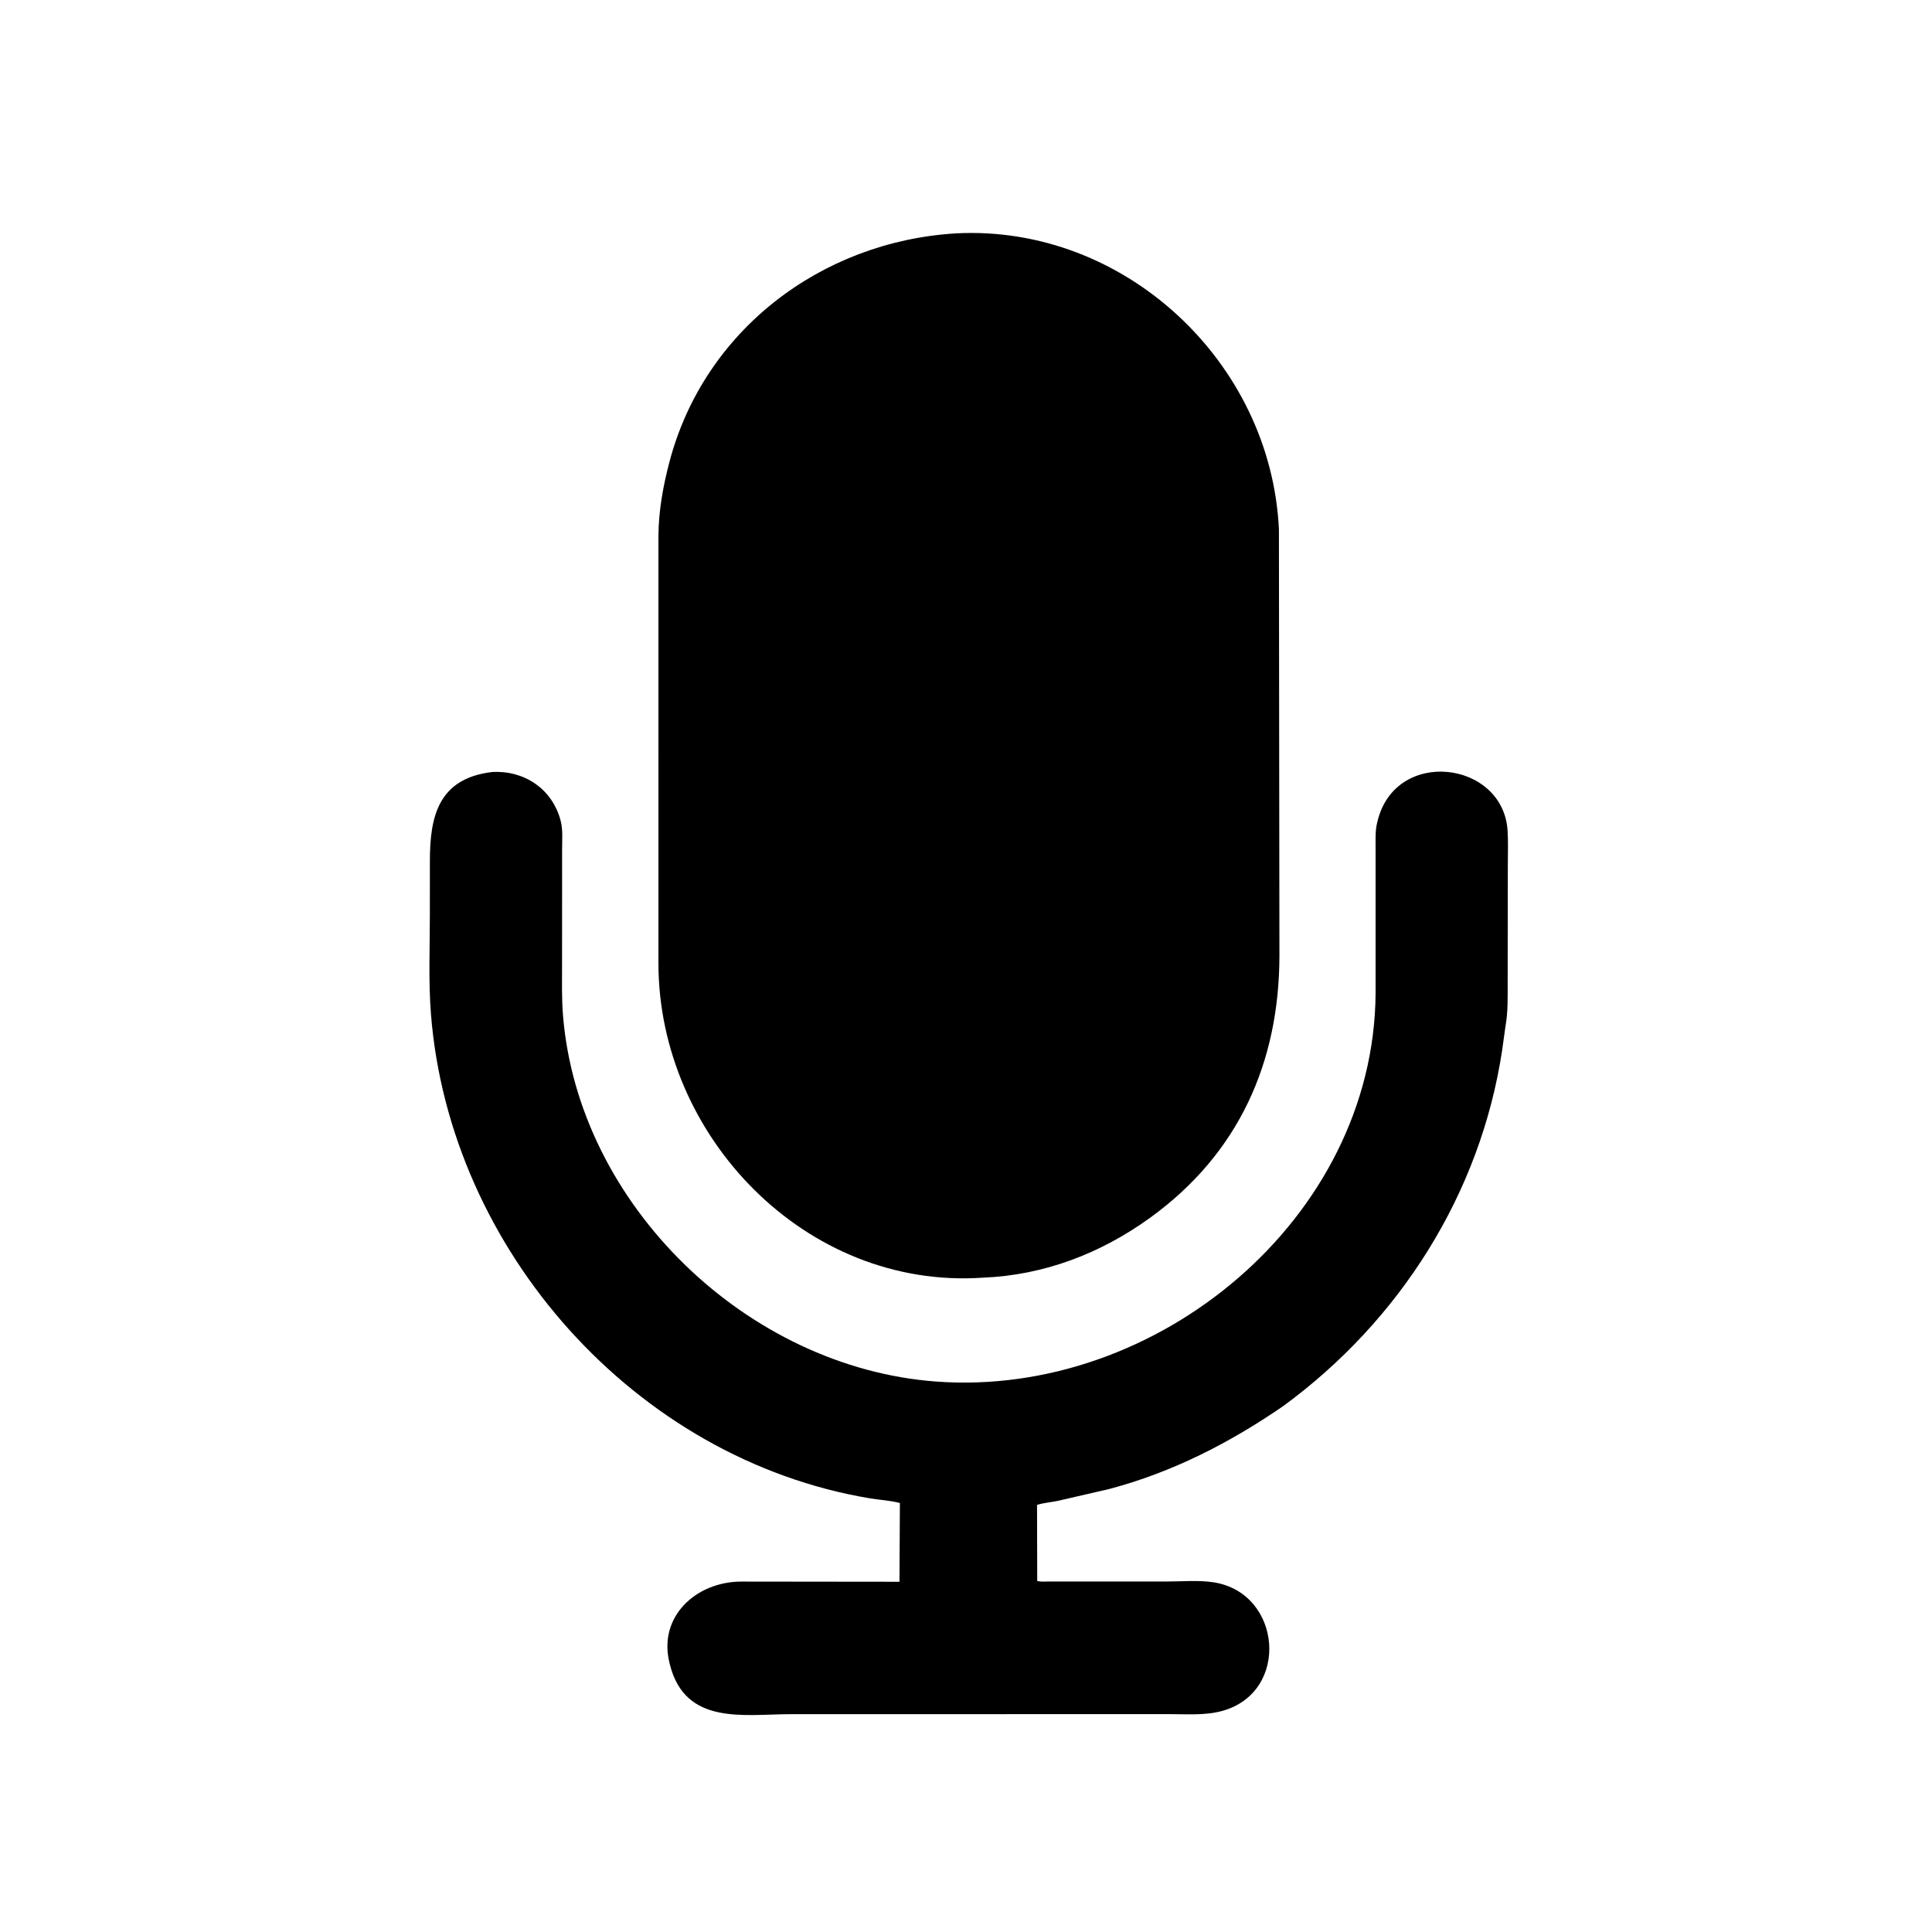
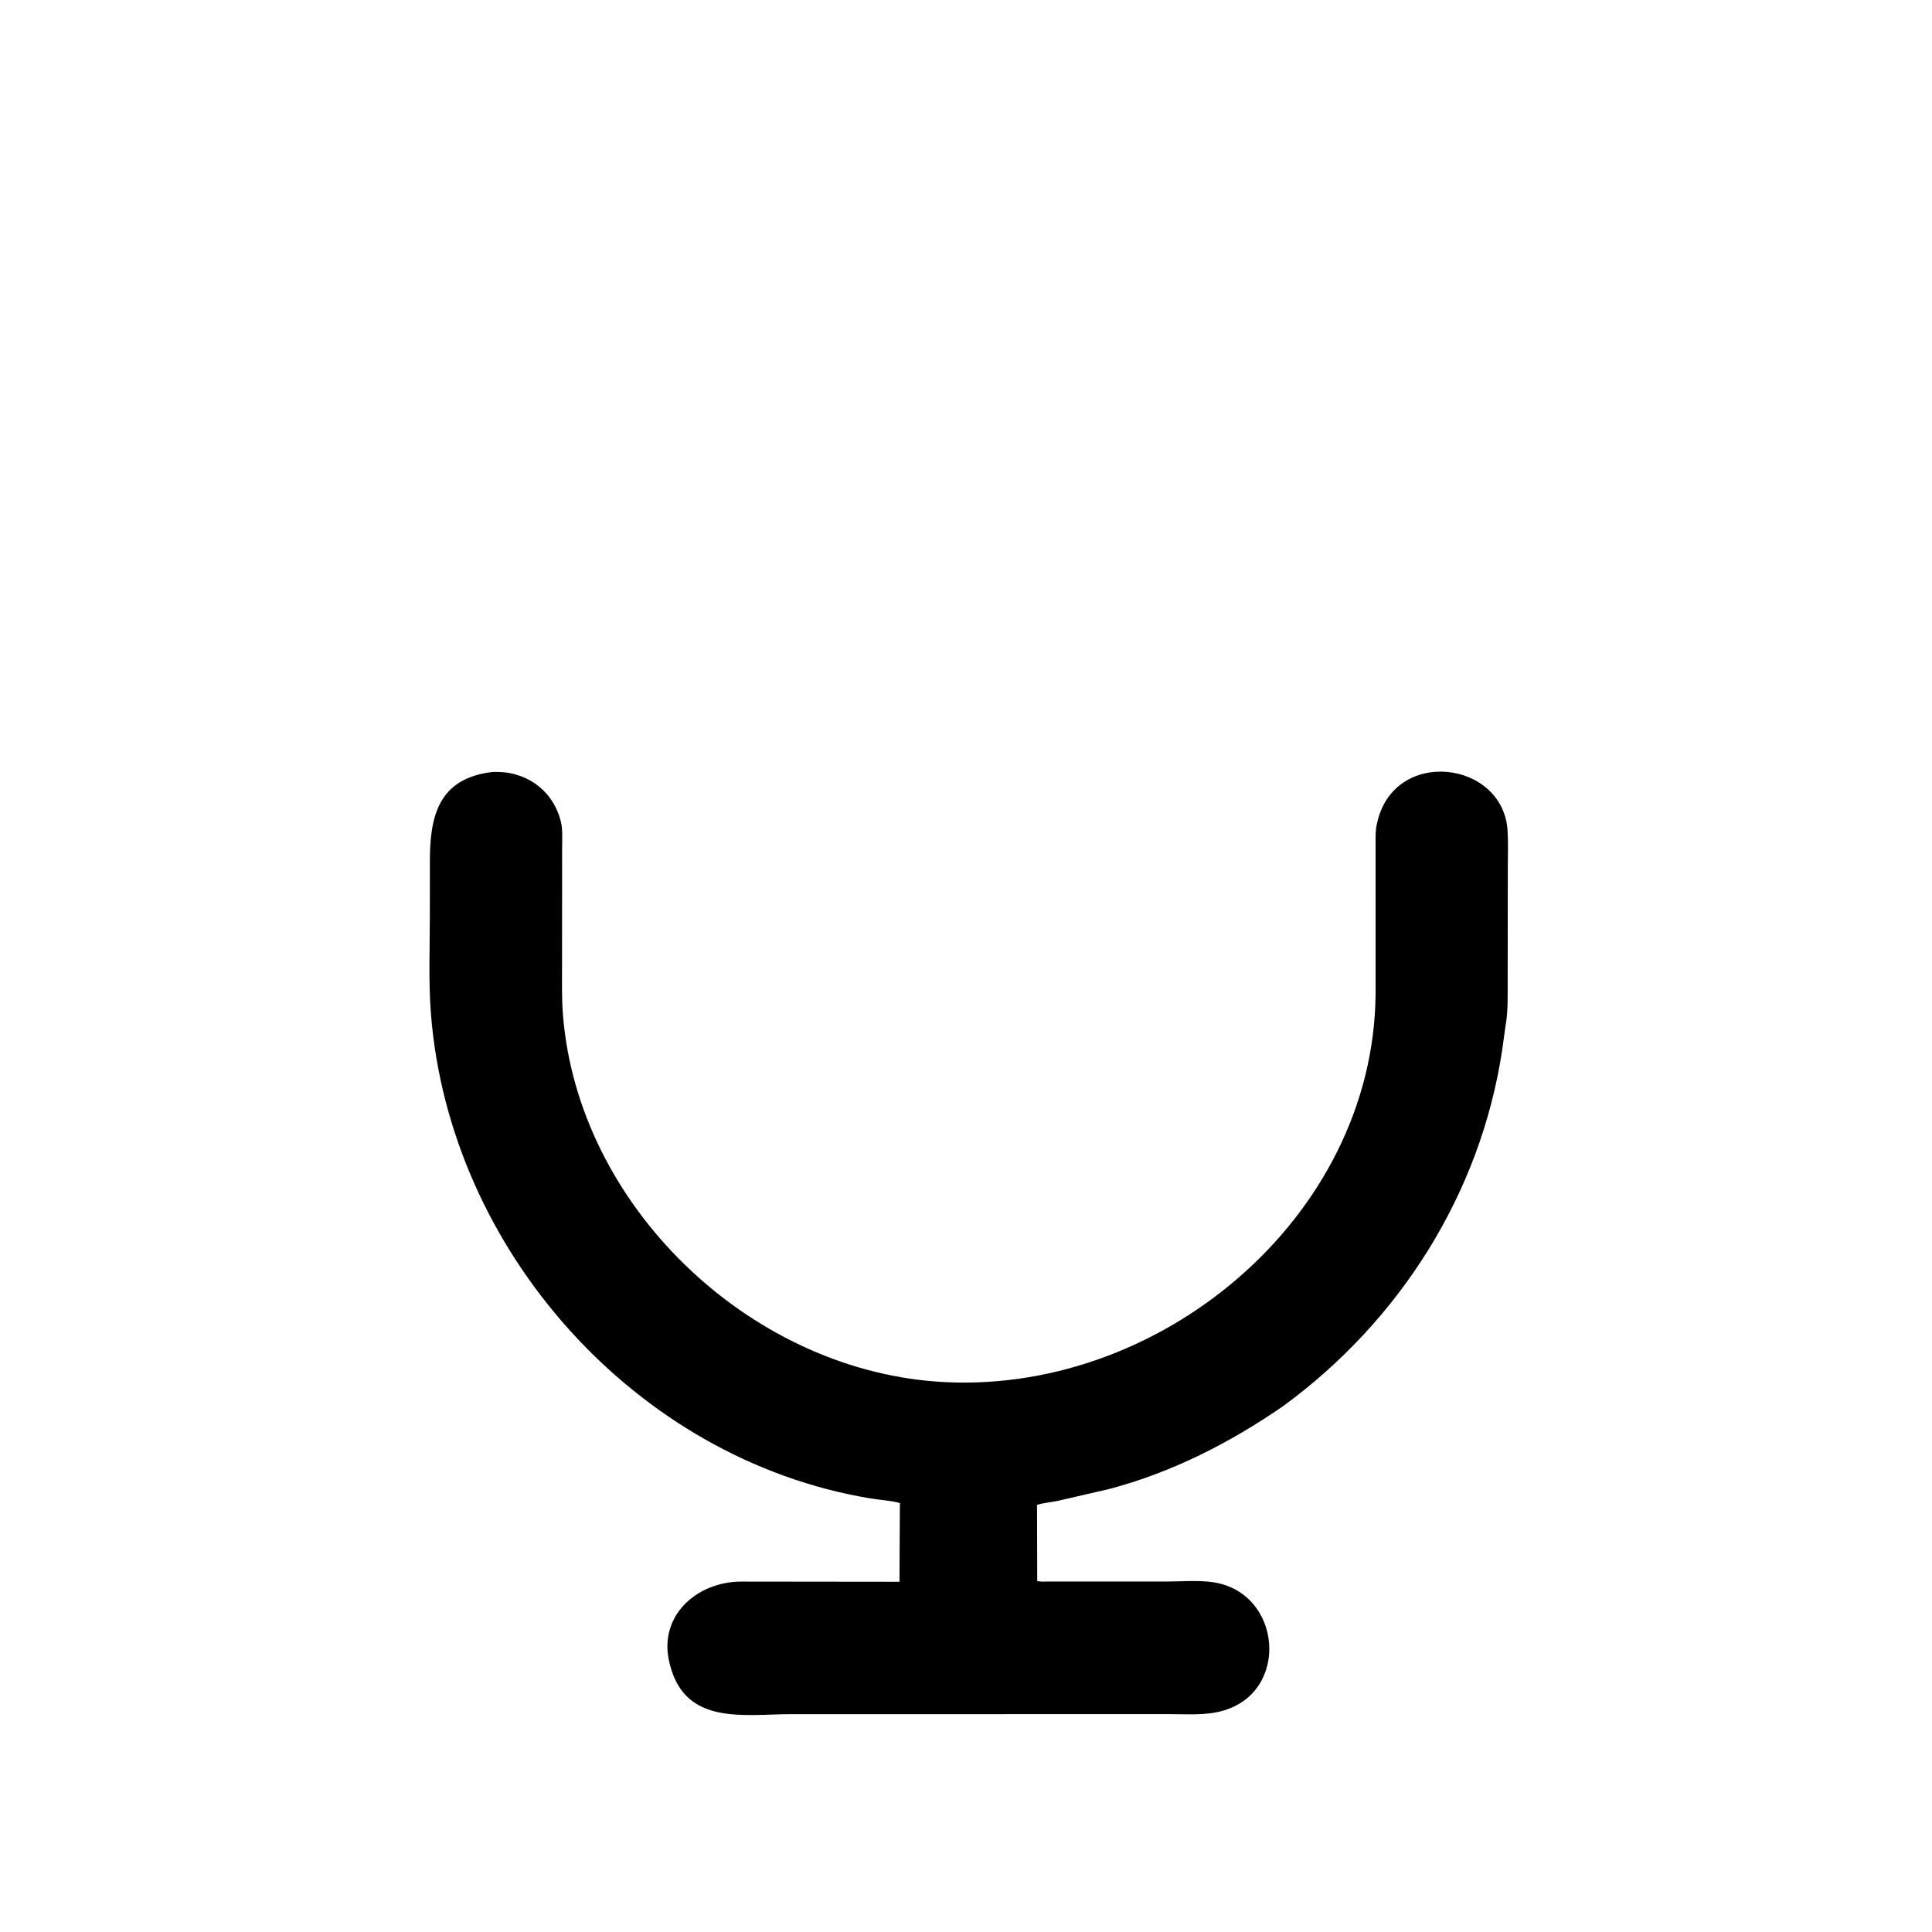
<svg xmlns="http://www.w3.org/2000/svg" version="1.1" style="display: block;" viewBox="0 0 2048 2048" width="640" height="640">
-   <path transform="translate(0,0)" fill="rgb(0,0,0)" d="M 1041.75 1354.39 C 854.161 1367.19 698.088 1204.23 697.97 1021.31 L 697.979 567.617 C 698.188 541.357 702.89 515.372 709.565 489.925 C 746.274 349.953 870.731 256.211 1012.6 247.438 L 1013.69 247.353 C 1192.23 238.286 1347.36 383.869 1355.71 561.124 L 1356.24 1013.3 C 1356.04 1126.34 1313.03 1222.88 1219.42 1290.69 C 1166.94 1328.71 1106.8 1351.81 1041.75 1354.39 z" />
  <path transform="translate(0,0)" fill="rgb(0,0,0)" d="M 1360.45 1490.38 C 1303.61 1529.51 1242.62 1560.78 1175.61 1578.46 L 1121.17 1591.01 C 1113.93 1592.52 1106.32 1592.99 1099.3 1595.28 L 1099.51 1675.9 C 1103.24 1676.92 1107.52 1676.46 1111.39 1676.46 L 1236.06 1676.48 C 1252.3 1676.49 1270.53 1674.83 1286.48 1677.31 C 1358.87 1688.55 1367.85 1793.55 1295.84 1813.59 C 1277.75 1818.62 1258.43 1817.05 1239.81 1817.05 L 837.75 1817.09 C 788.392 1817.21 726.544 1829.16 710.177 1764.74 L 709.753 1763 C 697.315 1713.66 737.734 1676.82 785.474 1676.54 L 953.483 1676.73 L 953.918 1593.27 C 944 1590.55 932.563 1590.04 922.369 1588.34 C 673.435 1546.86 476.522 1324.93 456.821 1074.9 C 454.104 1040.43 455.663 1004.93 455.663 970.344 L 455.691 912.654 C 455.725 865.88 464.315 825.257 521.658 818.374 C 555.353 816.427 585.166 835.902 594.206 869.566 C 596.848 879.404 595.842 890.403 595.853 900.518 L 595.8 1023.25 C 595.799 1040.94 595.367 1058.78 596.803 1076.42 C 613.176 1277.65 792.235 1449.65 992.2 1464.49 C 1226.66 1481.9 1456.22 1291.66 1458.19 1053.49 L 1458.18 897.836 C 1458.18 889.681 1457.8 881.177 1459.59 873.172 L 1459.99 871.5 C 1478.26 791.961 1593.42 806.125 1598.09 880.5 C 1598.86 892.804 1598.36 905.365 1598.35 917.701 L 1598.19 1041.36 C 1598.15 1056.91 1598.65 1072.93 1595.81 1088.28 L 1592.3 1113.54 C 1569.25 1265.62 1483.76 1399.99 1360.45 1490.38 z" />
</svg>